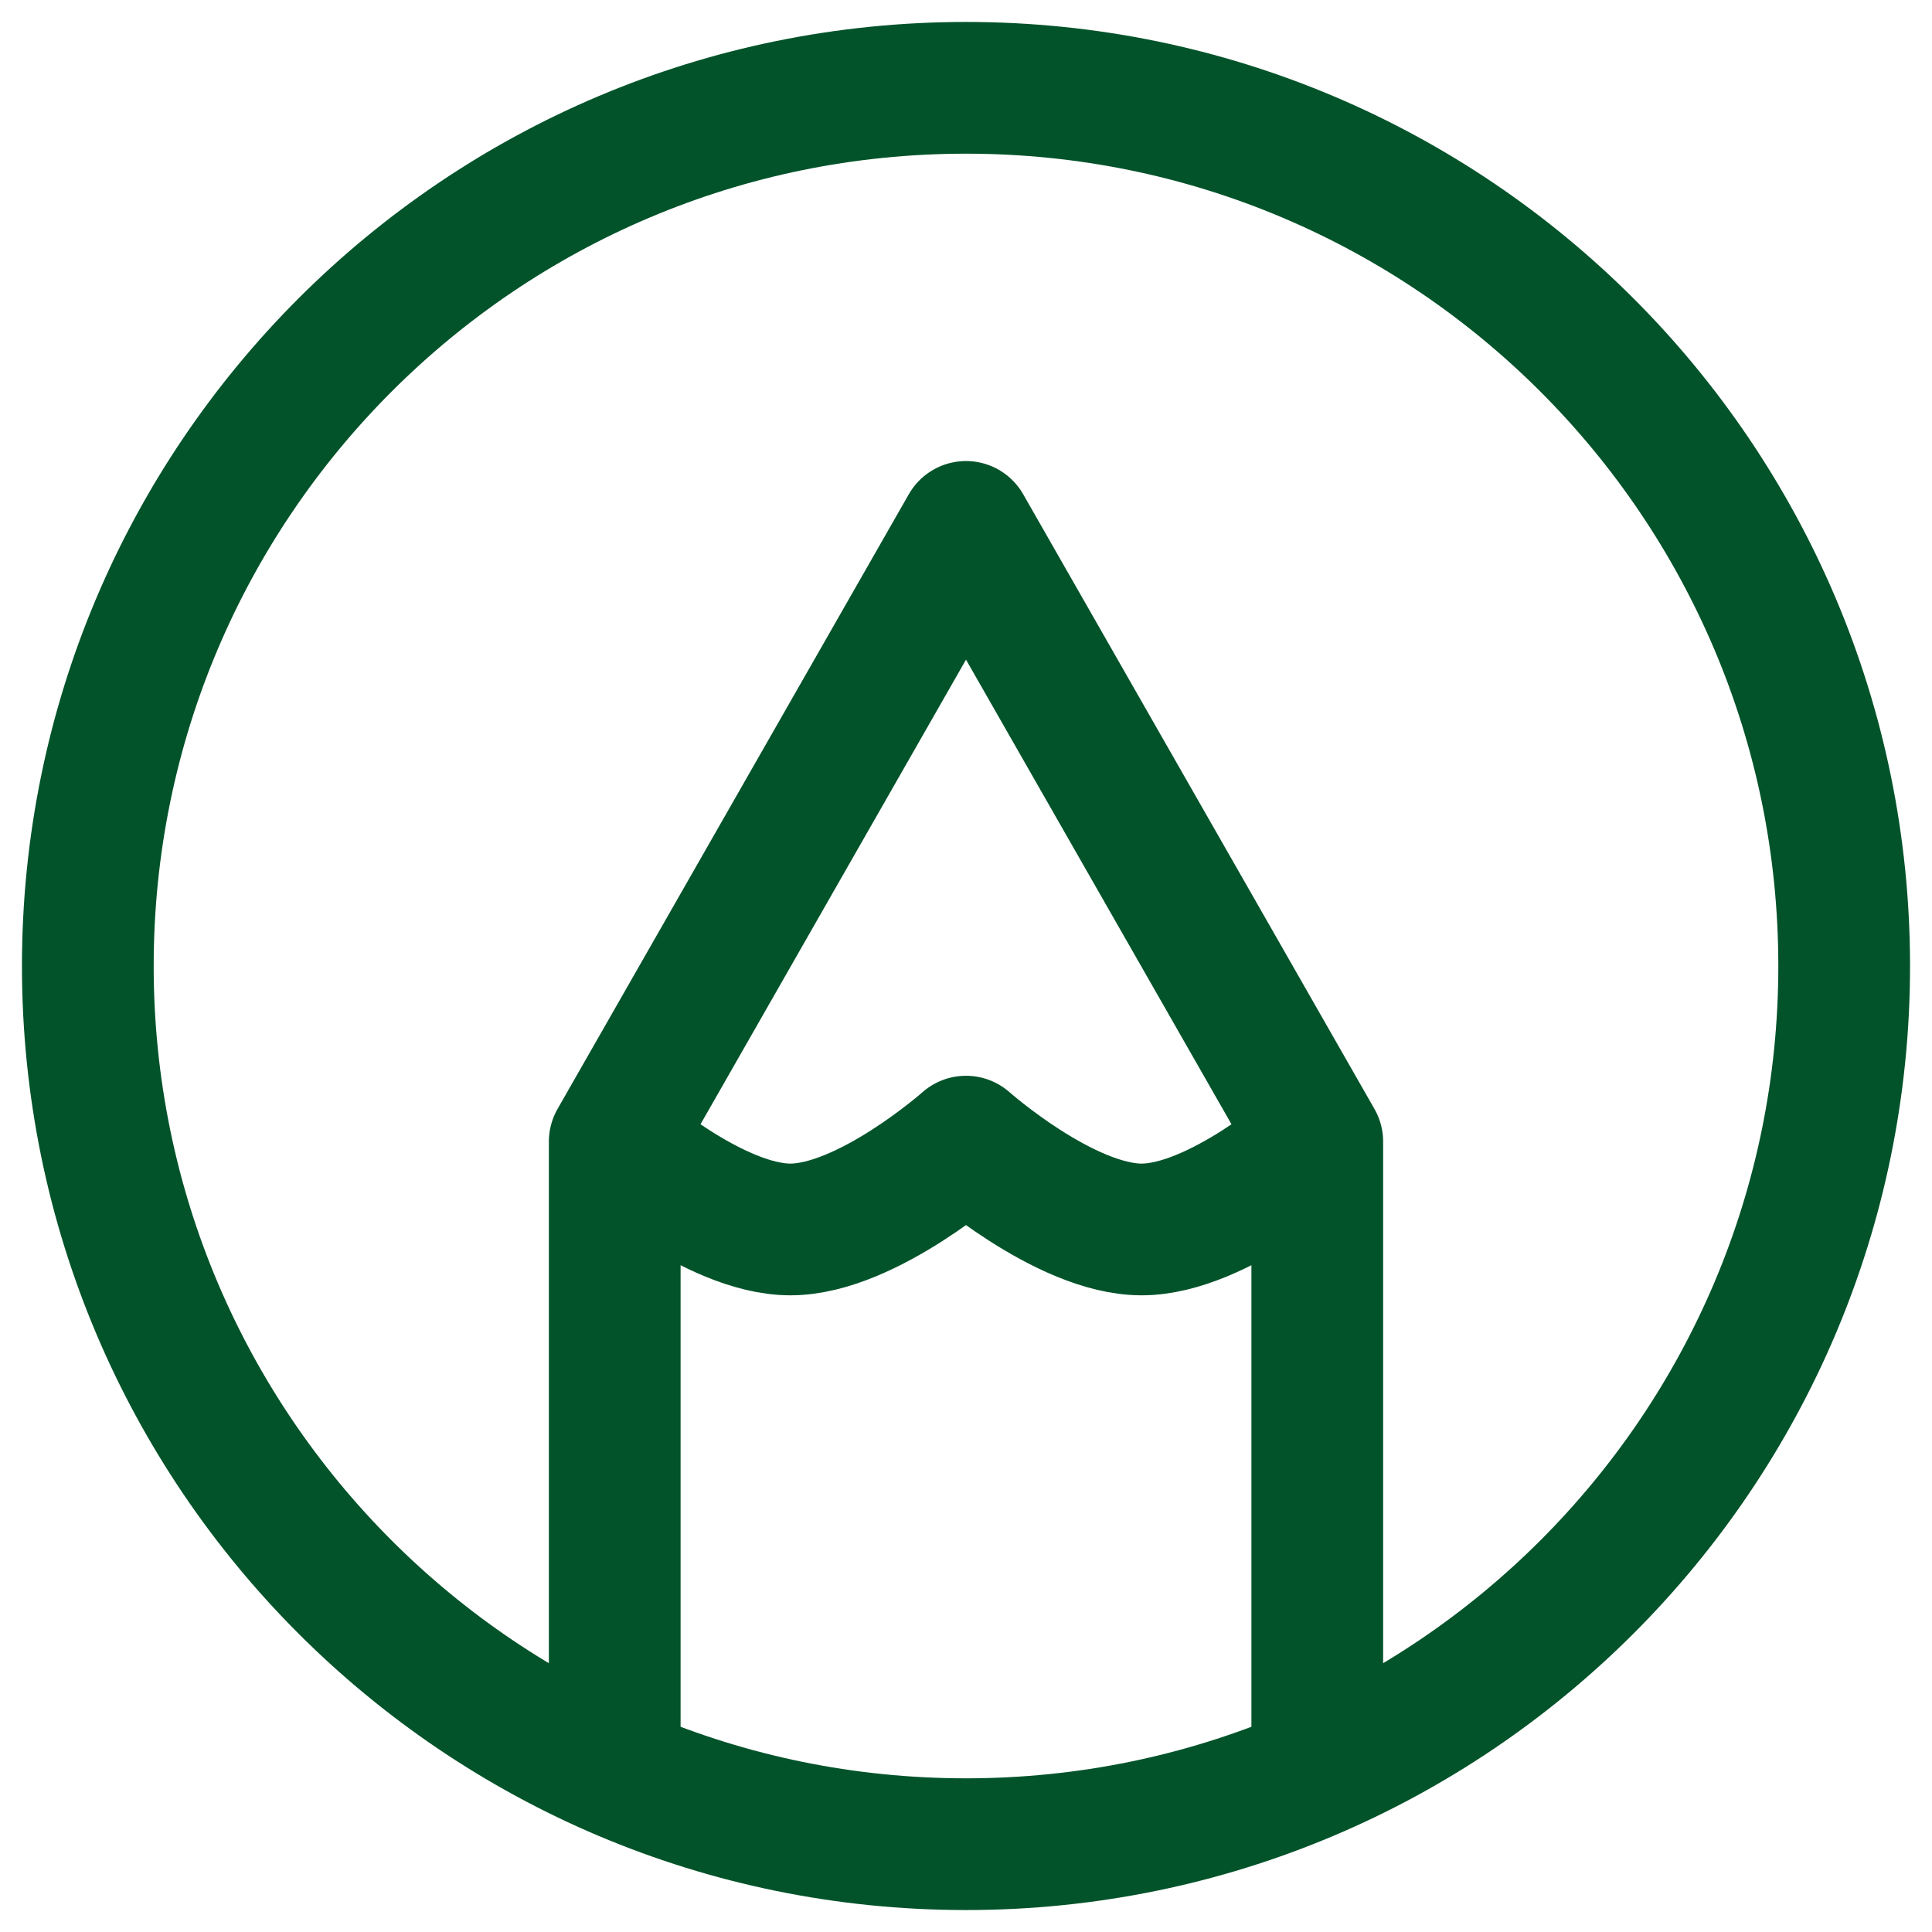
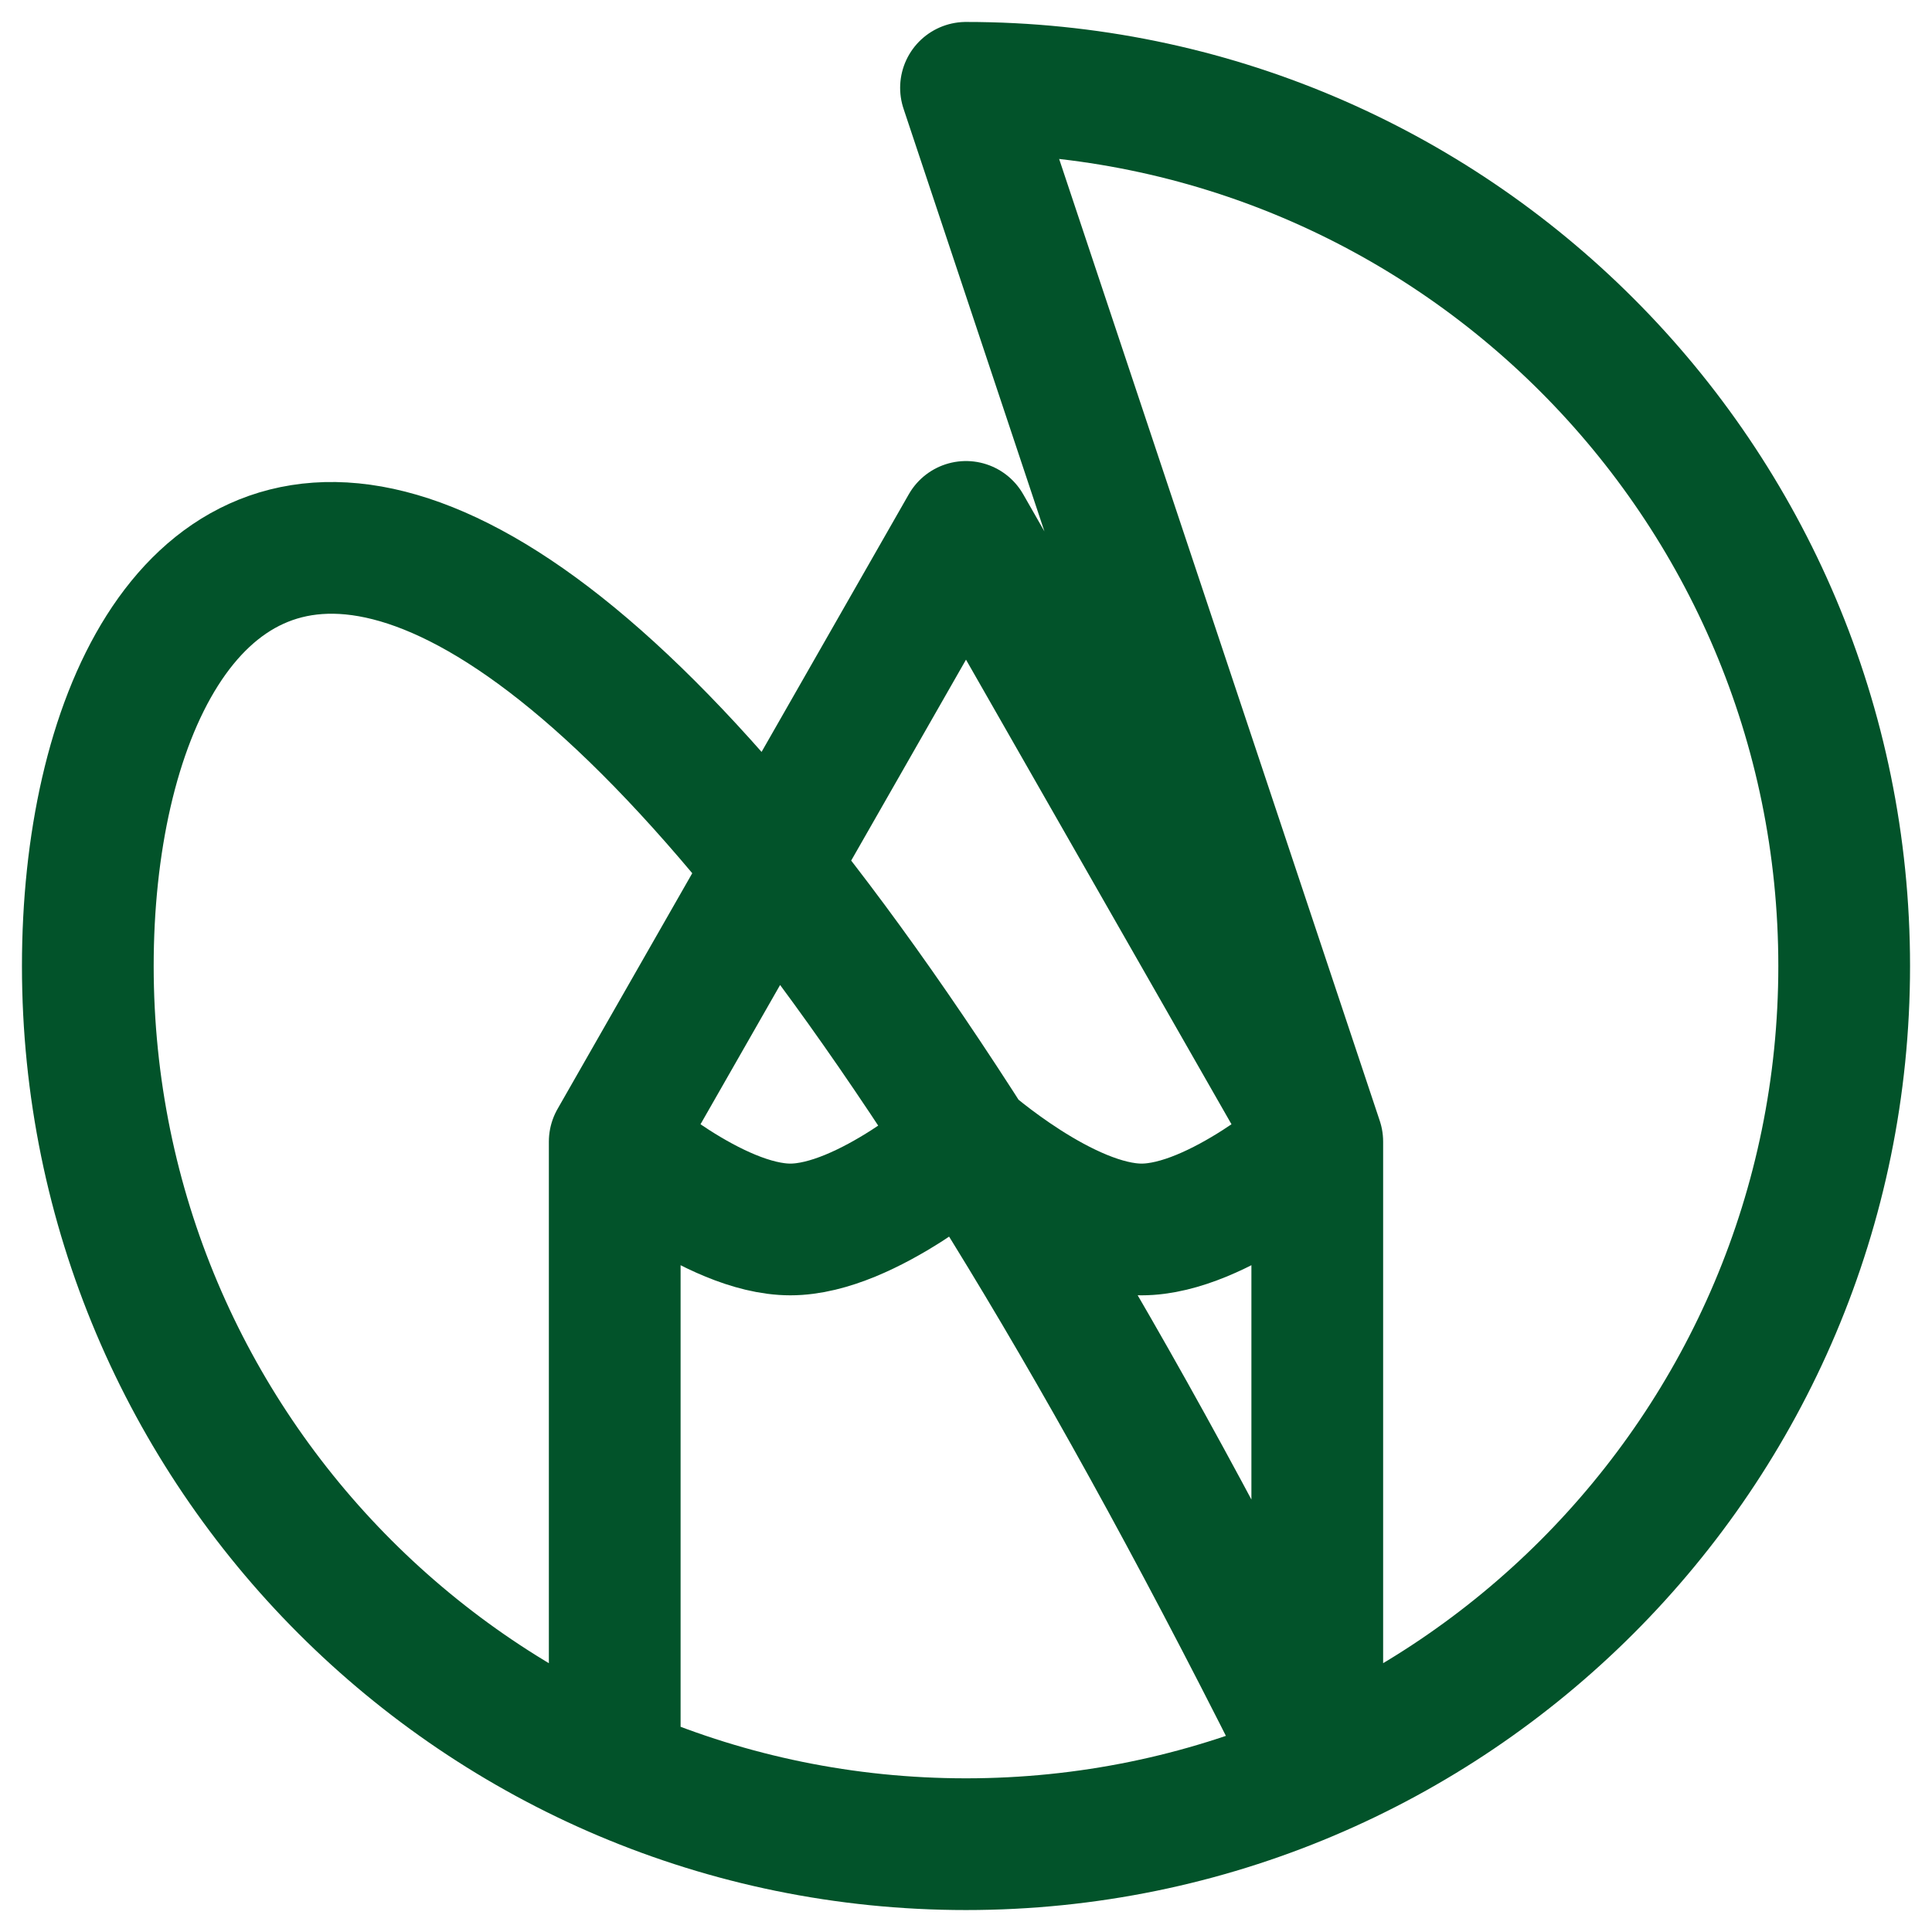
<svg xmlns="http://www.w3.org/2000/svg" width="22" height="22" viewBox="0 0 22 22" fill="none">
-   <path d="M7 20.168V13M7 13L11 6L15 13M7 13C7 13 8.127 14 9 14C9.873 14 11 13 11 13C11 13 12.127 14 13 14C13.873 14 15 13 15 13M15 13V20.168M11 1C5.477 1 1 5.477 1 11C1 16.523 5.477 21 11 21C16.523 21 21 16.523 21 11C21 5.477 16.523 1 11 1Z" stroke="#02532A" stroke-width="1.5" stroke-linecap="round" stroke-linejoin="round" />
+   <path d="M7 20.168V13M7 13L11 6L15 13M7 13C7 13 8.127 14 9 14C9.873 14 11 13 11 13C11 13 12.127 14 13 14C13.873 14 15 13 15 13M15 13V20.168C5.477 1 1 5.477 1 11C1 16.523 5.477 21 11 21C16.523 21 21 16.523 21 11C21 5.477 16.523 1 11 1Z" stroke="#02532A" stroke-width="1.5" stroke-linecap="round" stroke-linejoin="round" />
</svg>